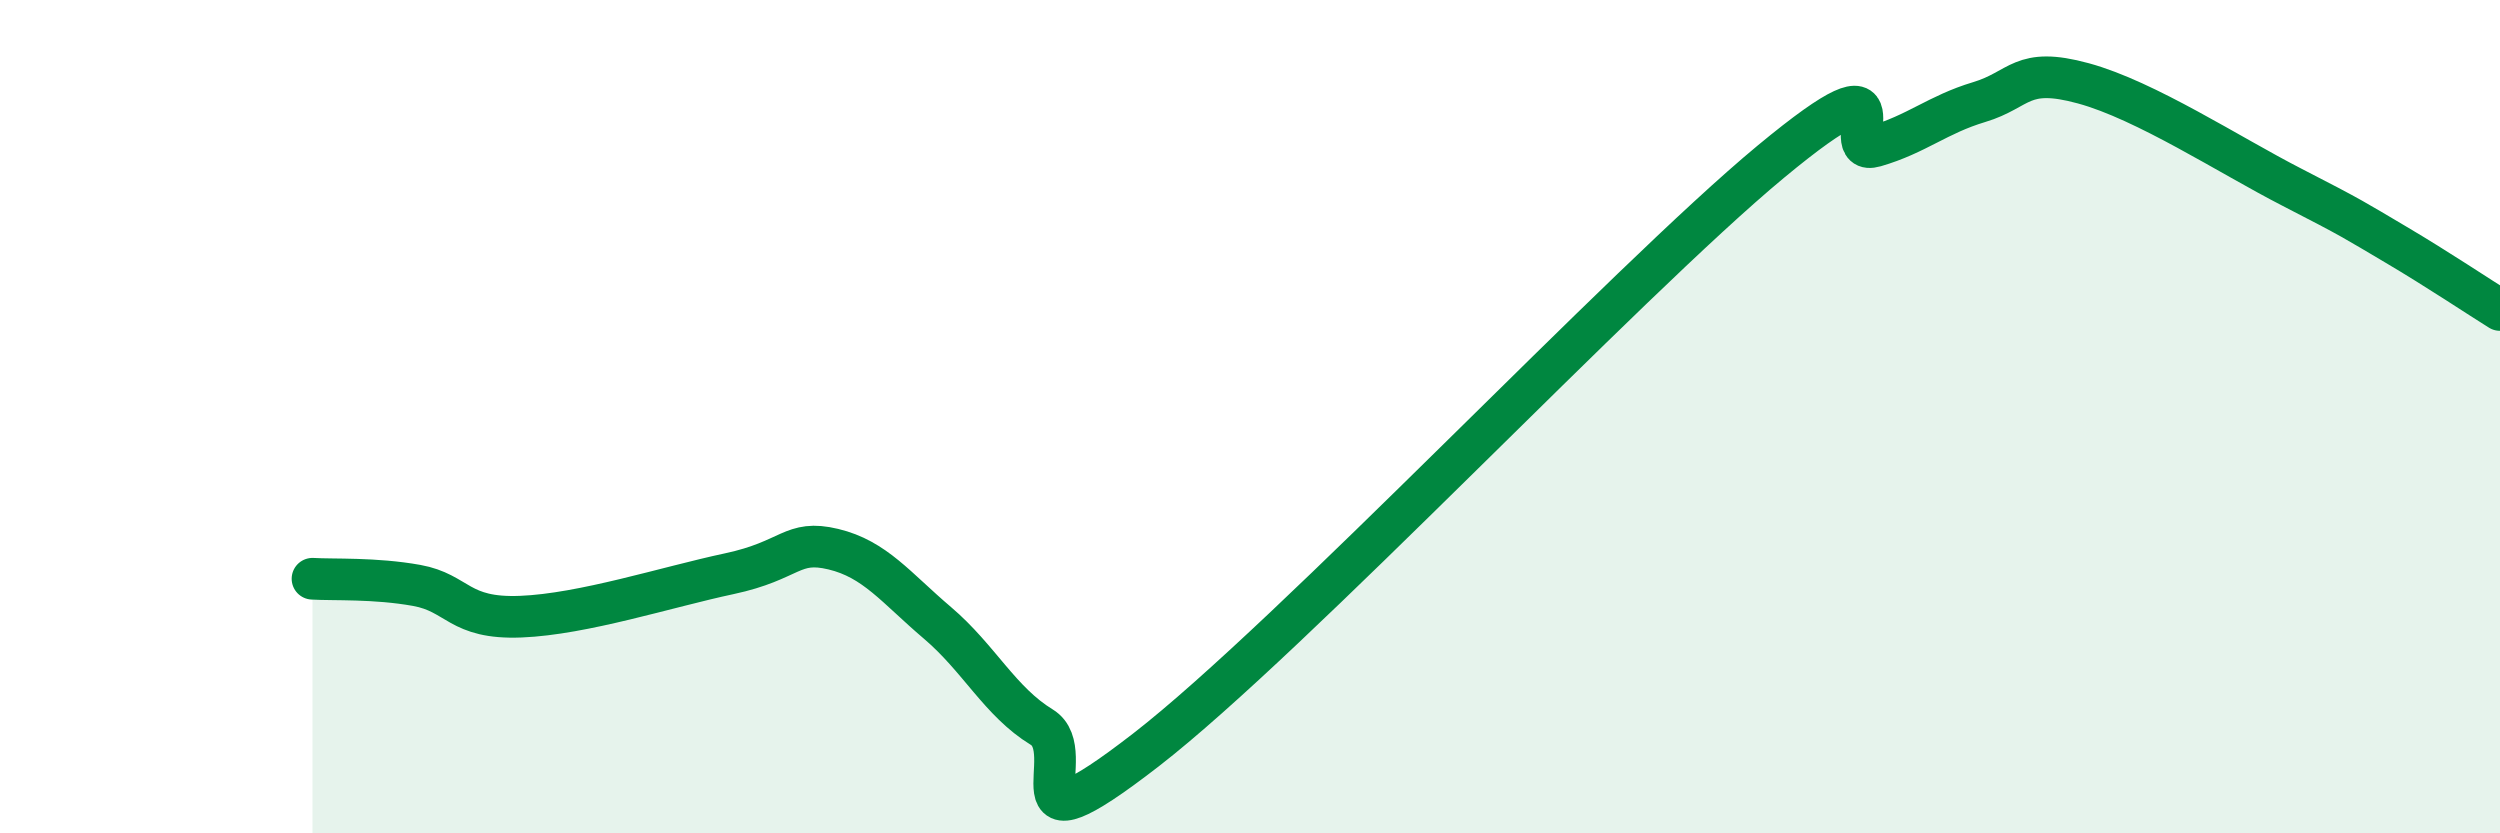
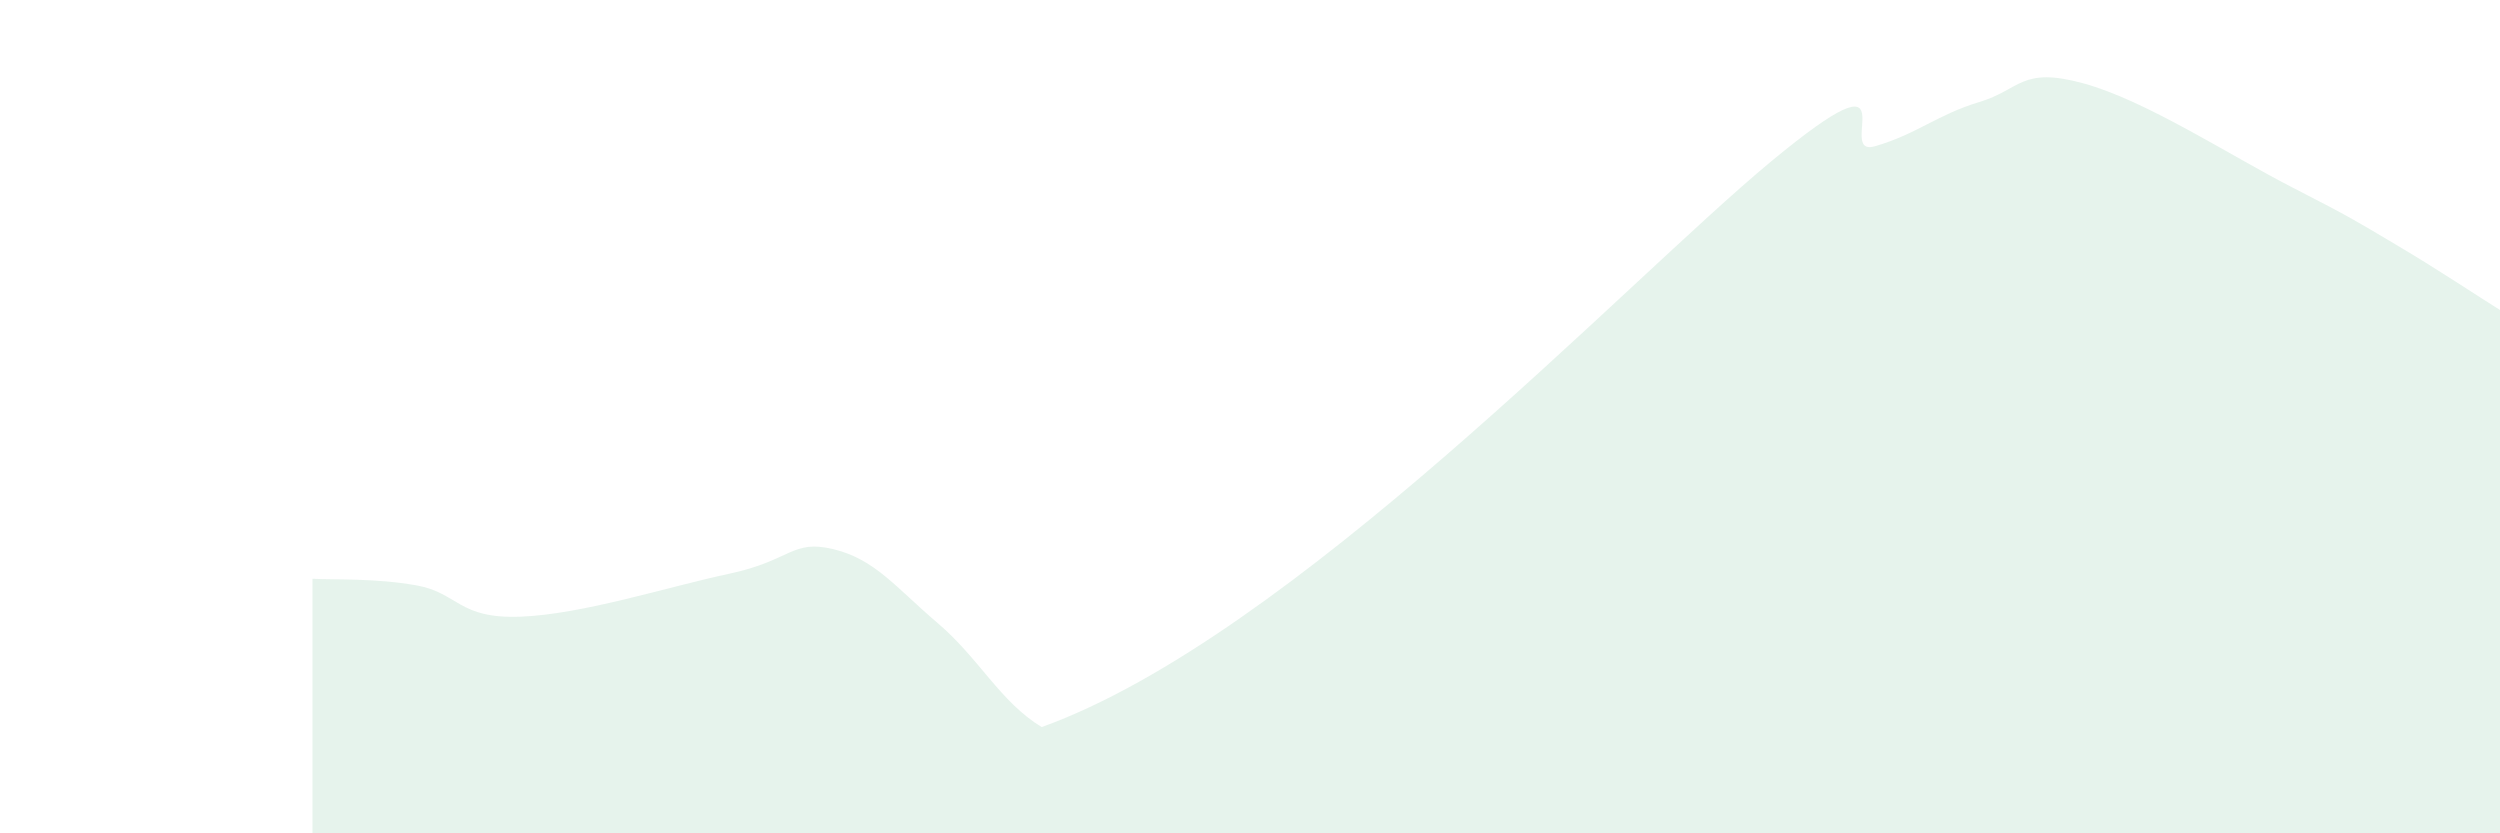
<svg xmlns="http://www.w3.org/2000/svg" width="60" height="20" viewBox="0 0 60 20">
-   <path d="M 7.5,13.89 C 8,13.92 9,13.87 10,14.05 C 11,14.23 11,14.86 12.5,14.8 C 14,14.74 16,14.09 17.5,13.77 C 19,13.45 19,12.94 20,13.18 C 21,13.42 21.5,14.1 22.5,14.95 C 23.5,15.8 24,16.84 25,17.45 C 26,18.06 24,20.71 27.5,18 C 31,15.29 39,6.78 42.5,3.88 C 46,0.98 44,3.8 45,3.51 C 46,3.22 46.5,2.75 47.5,2.45 C 48.5,2.15 48.5,1.59 50,2 C 51.5,2.41 53.5,3.72 55,4.49 C 56.5,5.26 56.5,5.28 57.5,5.87 C 58.5,6.46 59.5,7.13 60,7.44L60 20L7.5 20Z" fill="#008740" opacity="0.1" stroke-linecap="round" stroke-linejoin="round" />
-   <path d="M 7.5,13.89 C 8,13.92 9,13.87 10,14.05 C 11,14.23 11,14.86 12.5,14.8 C 14,14.74 16,14.09 17.5,13.77 C 19,13.45 19,12.94 20,13.18 C 21,13.42 21.5,14.1 22.5,14.95 C 23.5,15.8 24,16.84 25,17.45 C 26,18.06 24,20.71 27.5,18 C 31,15.29 39,6.78 42.5,3.88 C 46,0.98 44,3.8 45,3.51 C 46,3.22 46.5,2.75 47.5,2.45 C 48.5,2.15 48.5,1.59 50,2 C 51.5,2.41 53.5,3.72 55,4.49 C 56.5,5.26 56.5,5.28 57.5,5.87 C 58.5,6.46 59.5,7.13 60,7.44" stroke="#008740" stroke-width="1" fill="none" stroke-linecap="round" stroke-linejoin="round" />
+   <path d="M 7.5,13.89 C 8,13.92 9,13.87 10,14.05 C 11,14.23 11,14.86 12.5,14.8 C 14,14.74 16,14.09 17.5,13.77 C 19,13.45 19,12.94 20,13.18 C 21,13.42 21.5,14.1 22.5,14.95 C 23.5,15.8 24,16.84 25,17.45 C 31,15.29 39,6.78 42.5,3.88 C 46,0.98 44,3.8 45,3.51 C 46,3.22 46.5,2.75 47.5,2.45 C 48.5,2.15 48.5,1.59 50,2 C 51.5,2.41 53.5,3.72 55,4.49 C 56.5,5.26 56.5,5.28 57.5,5.87 C 58.5,6.46 59.5,7.13 60,7.44L60 20L7.5 20Z" fill="#008740" opacity="0.1" stroke-linecap="round" stroke-linejoin="round" />
</svg>